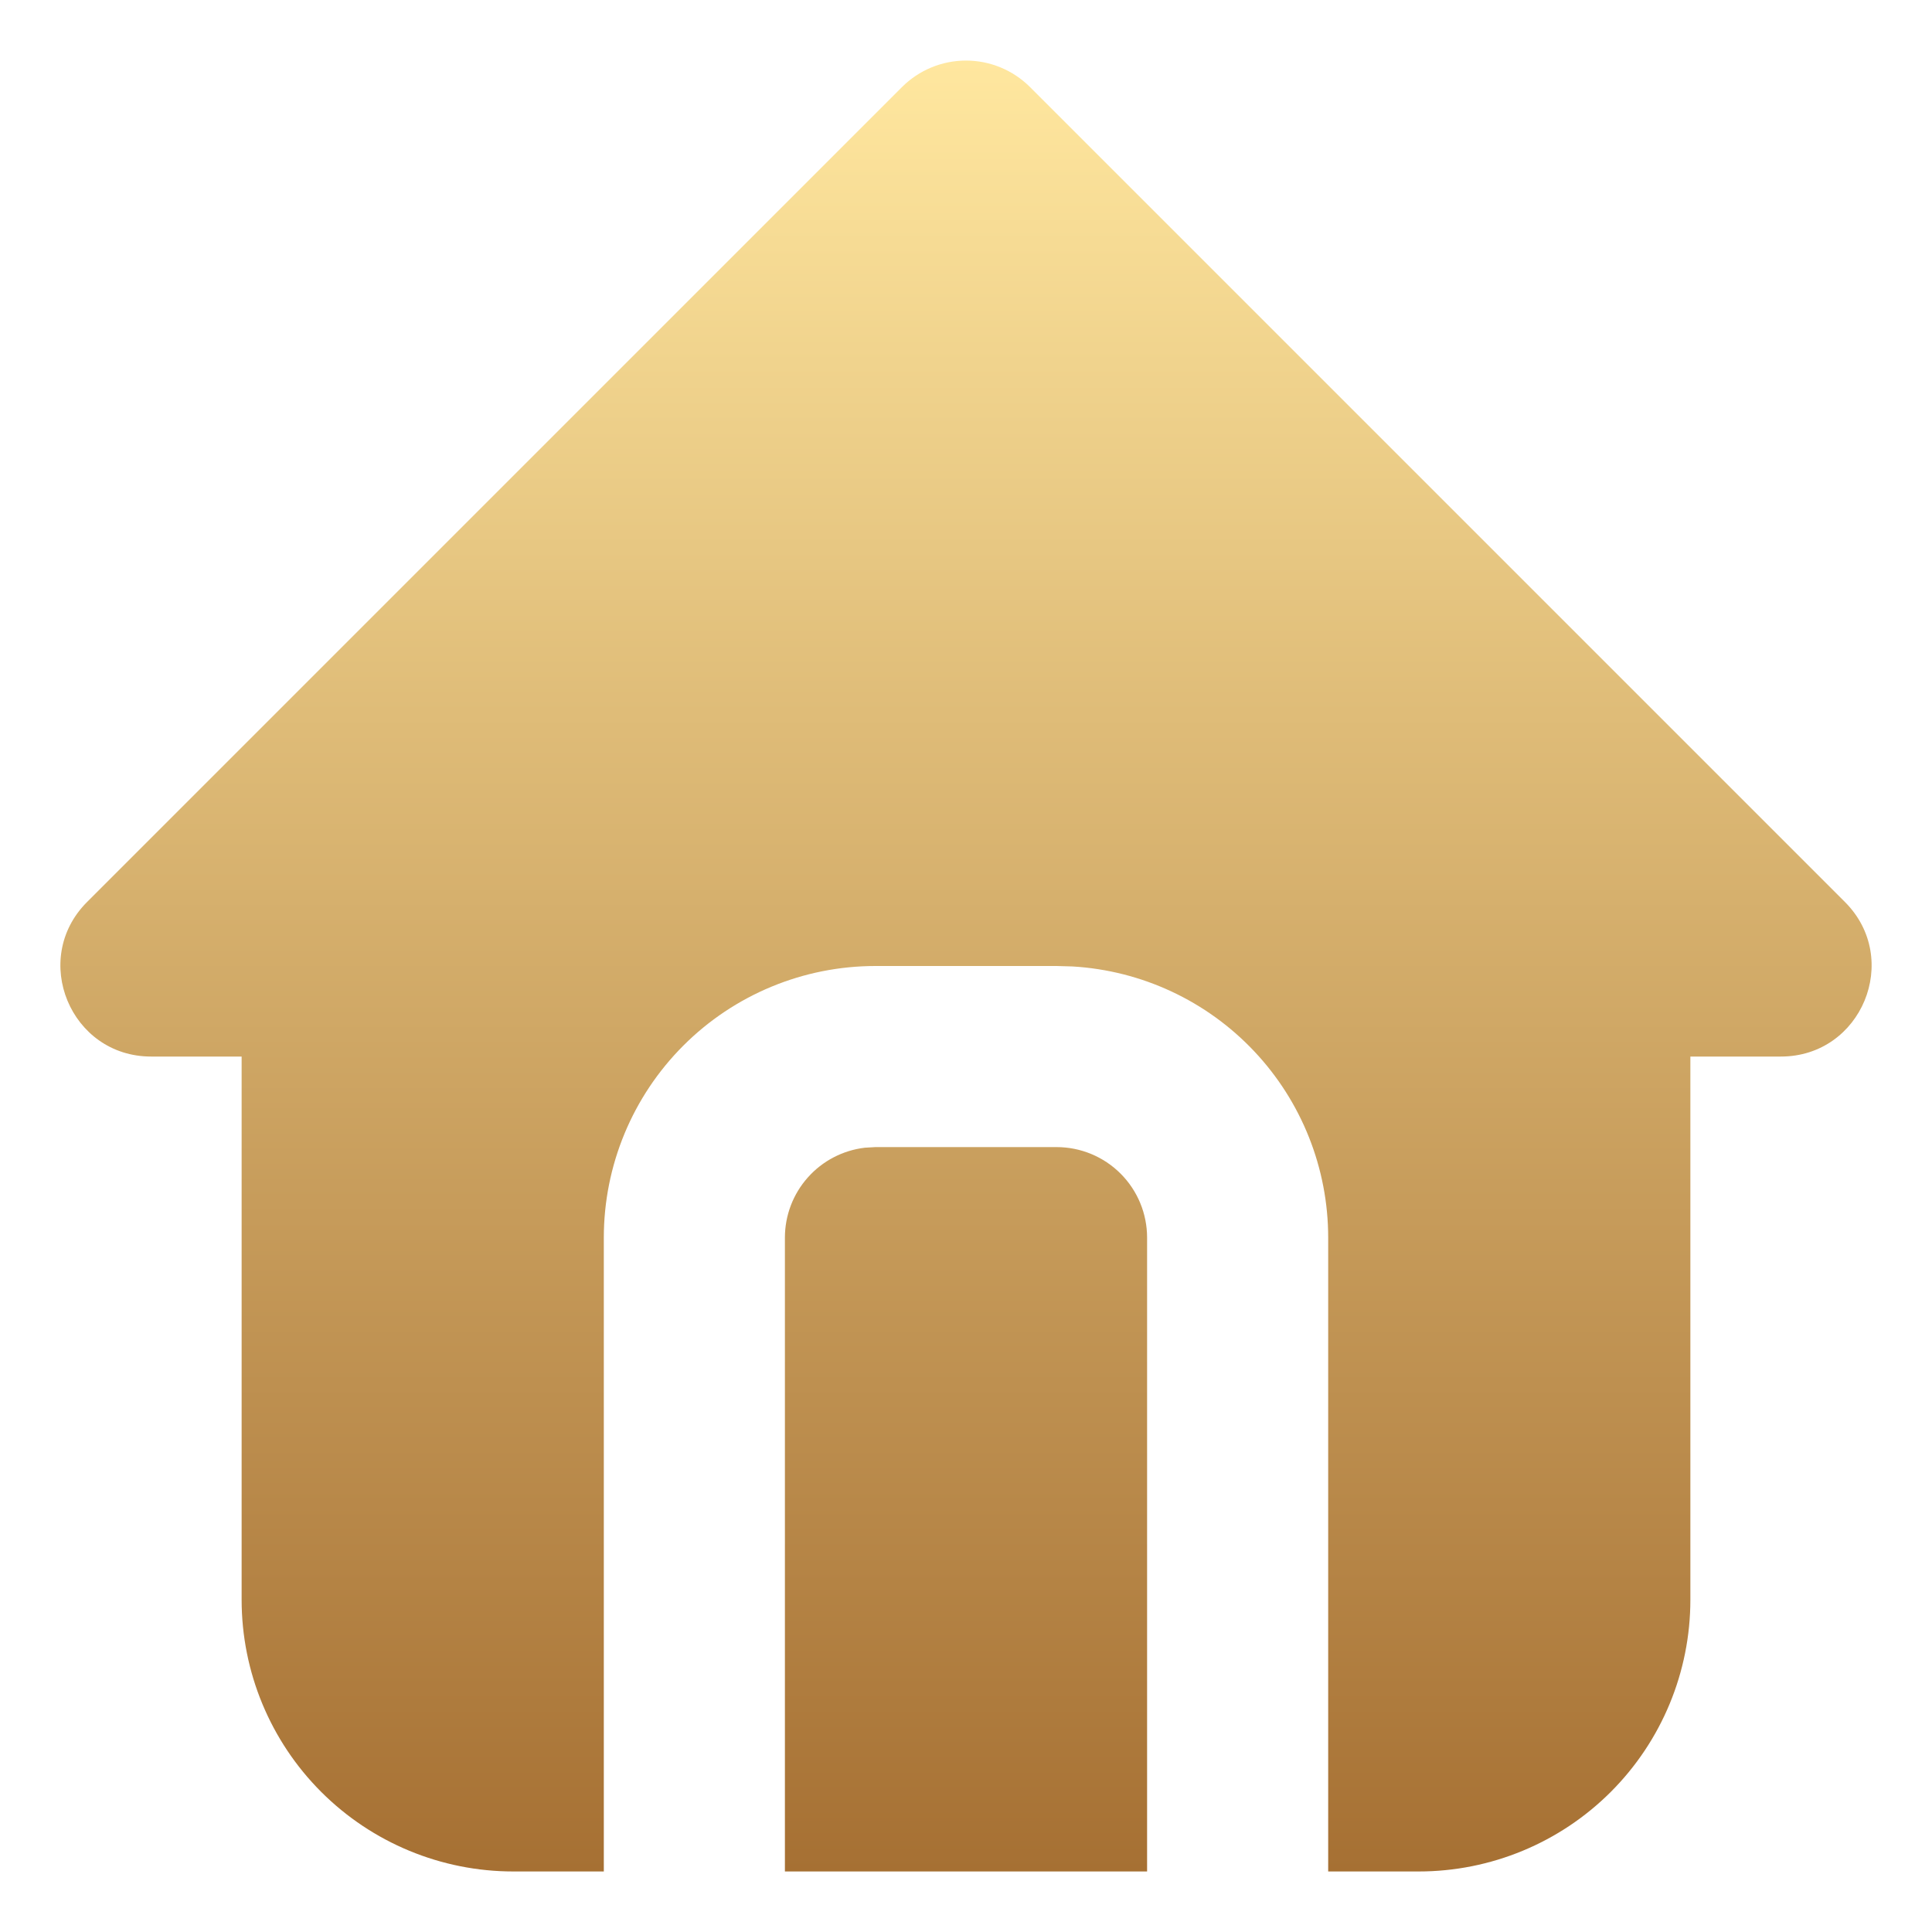
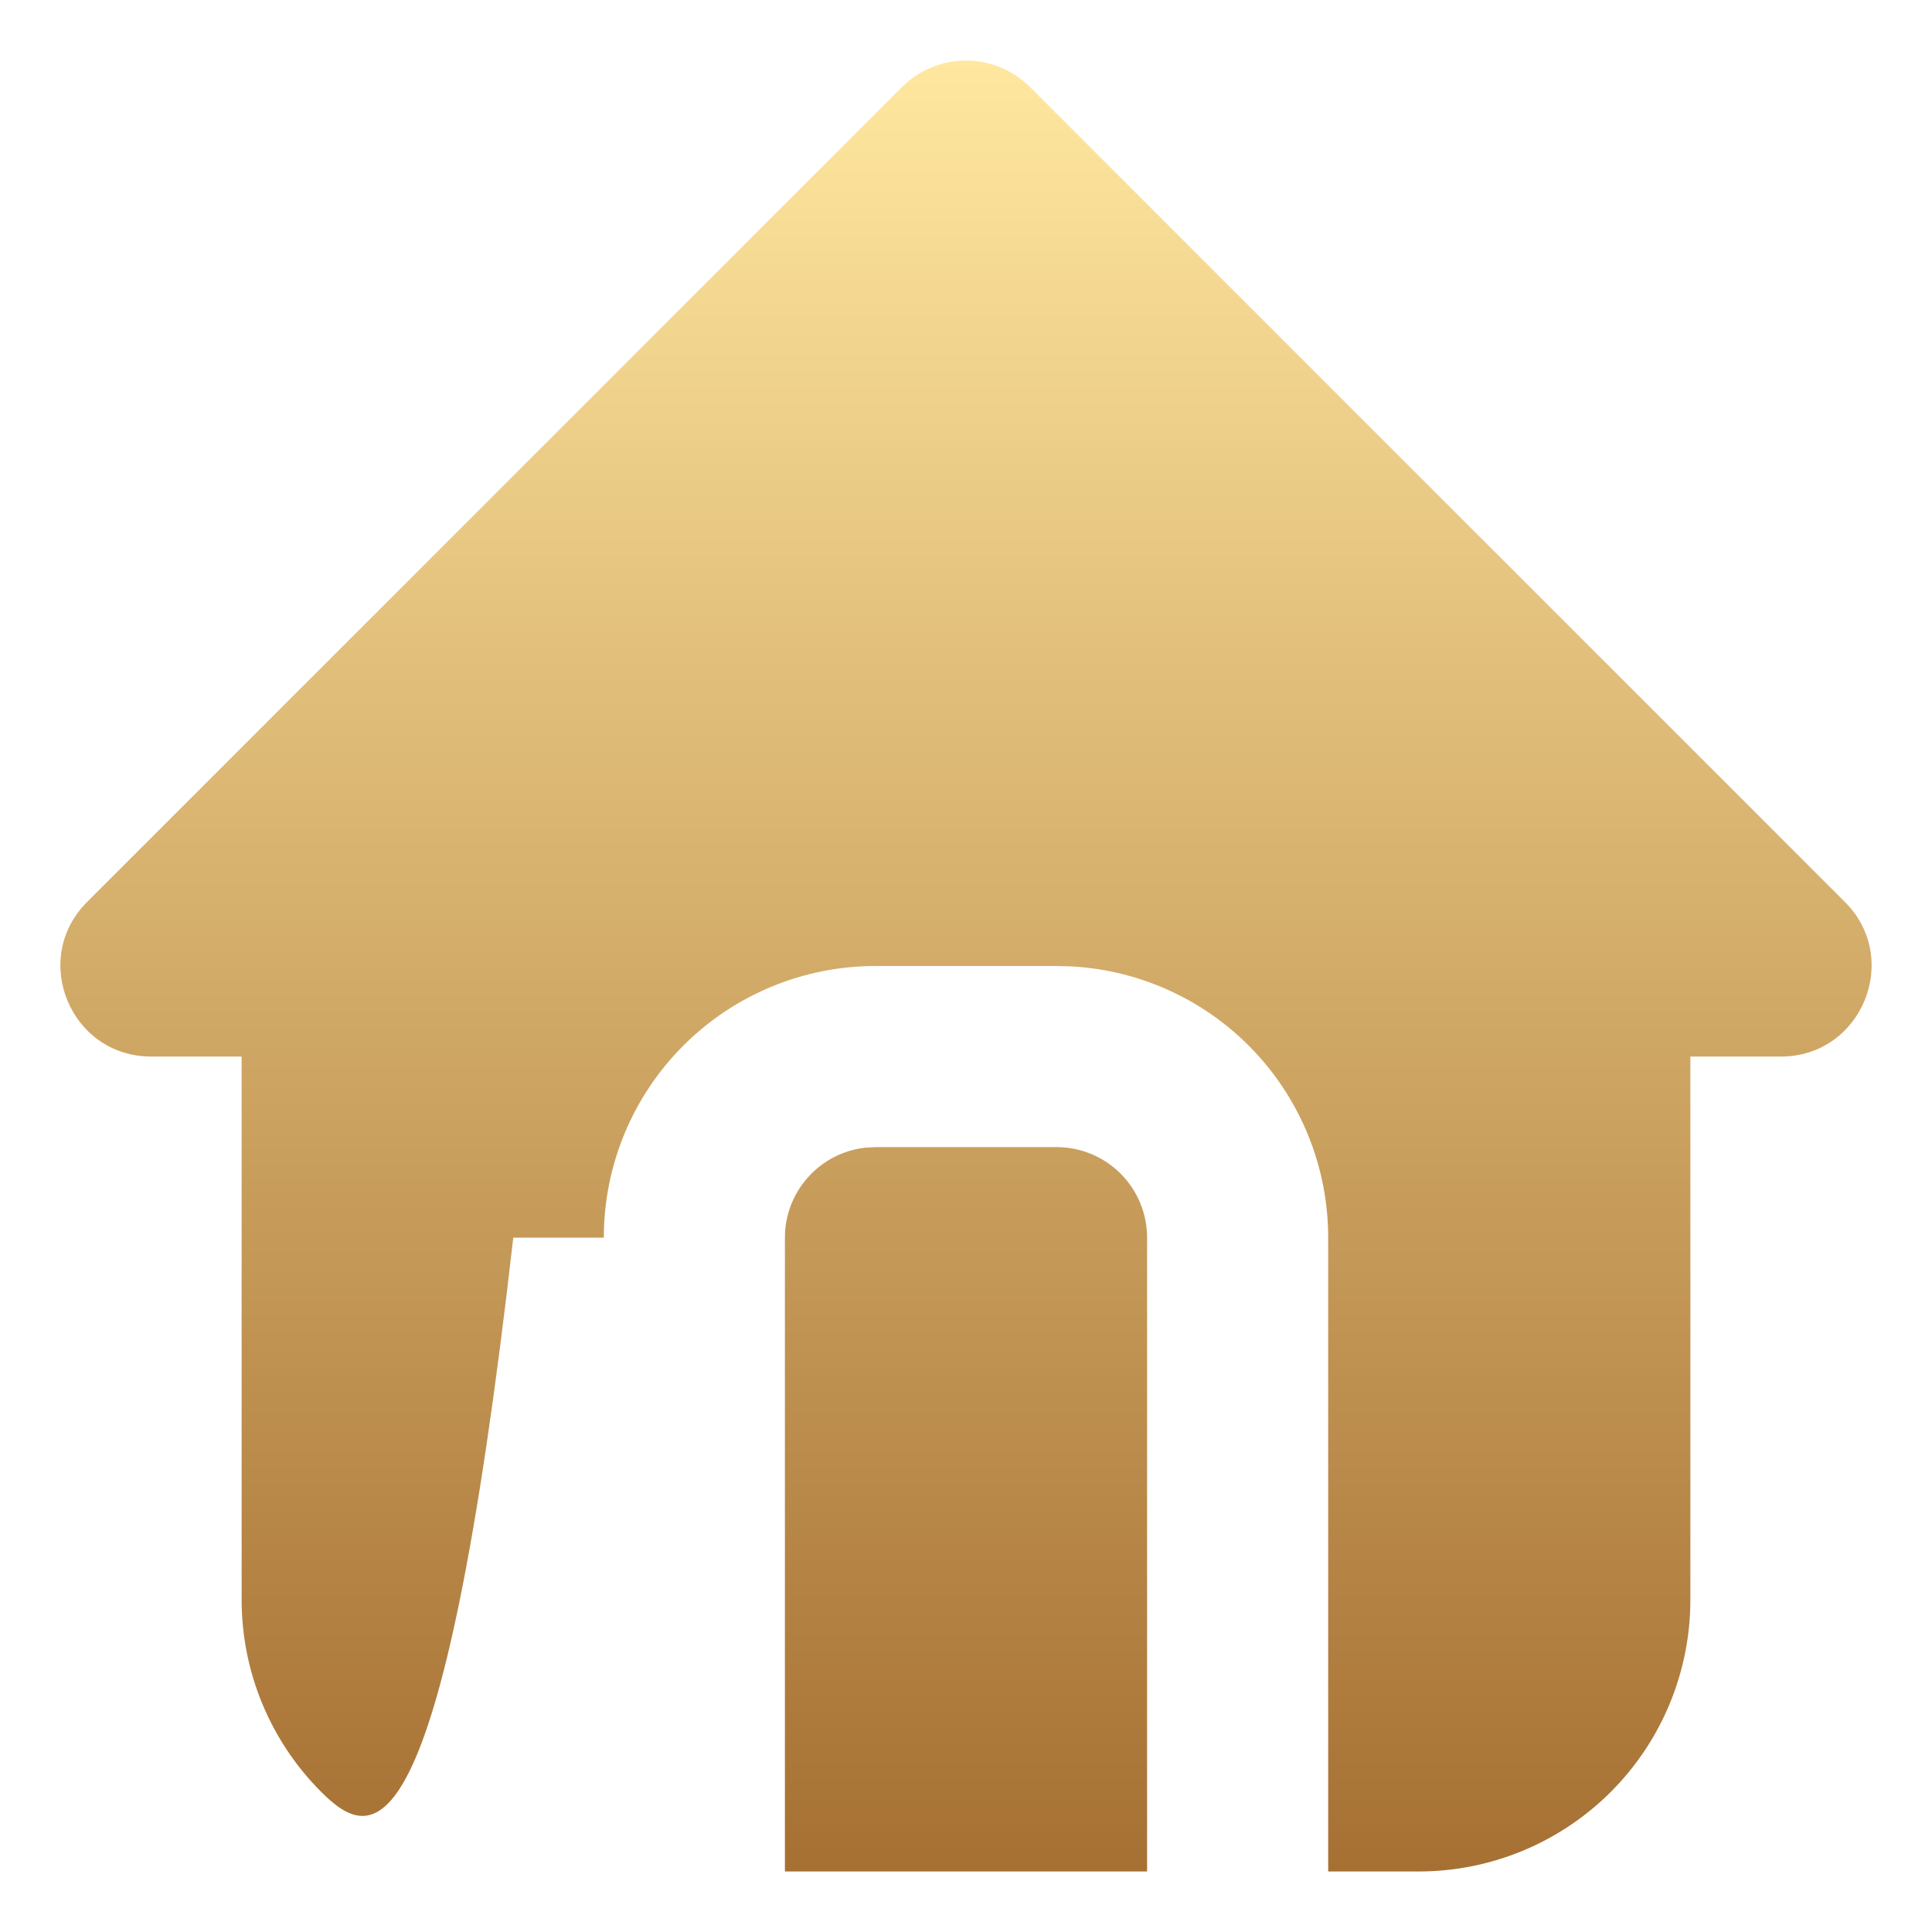
<svg xmlns="http://www.w3.org/2000/svg" width="60" height="60" viewBox="0 0 60 60" fill="none">
-   <path d="M31.988 2.704L57.296 28.012C59.067 29.783 57.813 32.812 55.308 32.812H52.496V49.684C52.496 51.921 51.607 54.067 50.025 55.649C48.443 57.231 46.297 58.12 44.06 58.12H41.248V38.436C41.248 36.284 40.426 34.214 38.95 32.648C37.474 31.082 35.455 30.14 33.307 30.014L32.812 30H27.188C24.951 30 22.805 30.889 21.223 32.471C19.641 34.053 18.752 36.198 18.752 38.436V58.12H15.94C13.703 58.12 11.557 57.231 9.975 55.649C8.393 54.067 7.504 51.921 7.504 49.684V32.812H4.692C2.189 32.812 0.933 29.783 2.704 28.012L28.012 2.704C28.539 2.177 29.254 1.881 30 1.881C30.746 1.881 31.461 2.177 31.988 2.704ZM32.812 35.624C33.558 35.624 34.273 35.92 34.8 36.447C35.328 36.975 35.624 37.69 35.624 38.436V58.12H24.376V38.436C24.376 37.747 24.629 37.082 25.087 36.568C25.544 36.053 26.175 35.724 26.859 35.643L27.188 35.624H32.812Z" fill="url(#paint0_linear_142_237)" />
+   <path d="M31.988 2.704L57.296 28.012C59.067 29.783 57.813 32.812 55.308 32.812H52.496V49.684C52.496 51.921 51.607 54.067 50.025 55.649C48.443 57.231 46.297 58.12 44.06 58.12H41.248V38.436C41.248 36.284 40.426 34.214 38.95 32.648C37.474 31.082 35.455 30.14 33.307 30.014L32.812 30H27.188C24.951 30 22.805 30.889 21.223 32.471C19.641 34.053 18.752 36.198 18.752 38.436H15.94C13.703 58.12 11.557 57.231 9.975 55.649C8.393 54.067 7.504 51.921 7.504 49.684V32.812H4.692C2.189 32.812 0.933 29.783 2.704 28.012L28.012 2.704C28.539 2.177 29.254 1.881 30 1.881C30.746 1.881 31.461 2.177 31.988 2.704ZM32.812 35.624C33.558 35.624 34.273 35.92 34.8 36.447C35.328 36.975 35.624 37.69 35.624 38.436V58.12H24.376V38.436C24.376 37.747 24.629 37.082 25.087 36.568C25.544 36.053 26.175 35.724 26.859 35.643L27.188 35.624H32.812Z" fill="url(#paint0_linear_142_237)" />
  <defs>
    <linearGradient id="paint0_linear_142_237" x1="30" y1="1.881" x2="30" y2="58.12" gradientUnits="userSpaceOnUse">
      <stop stop-color="#FFE79F" />
      <stop offset="1" stop-color="#A67033" />
    </linearGradient>
  </defs>
</svg>